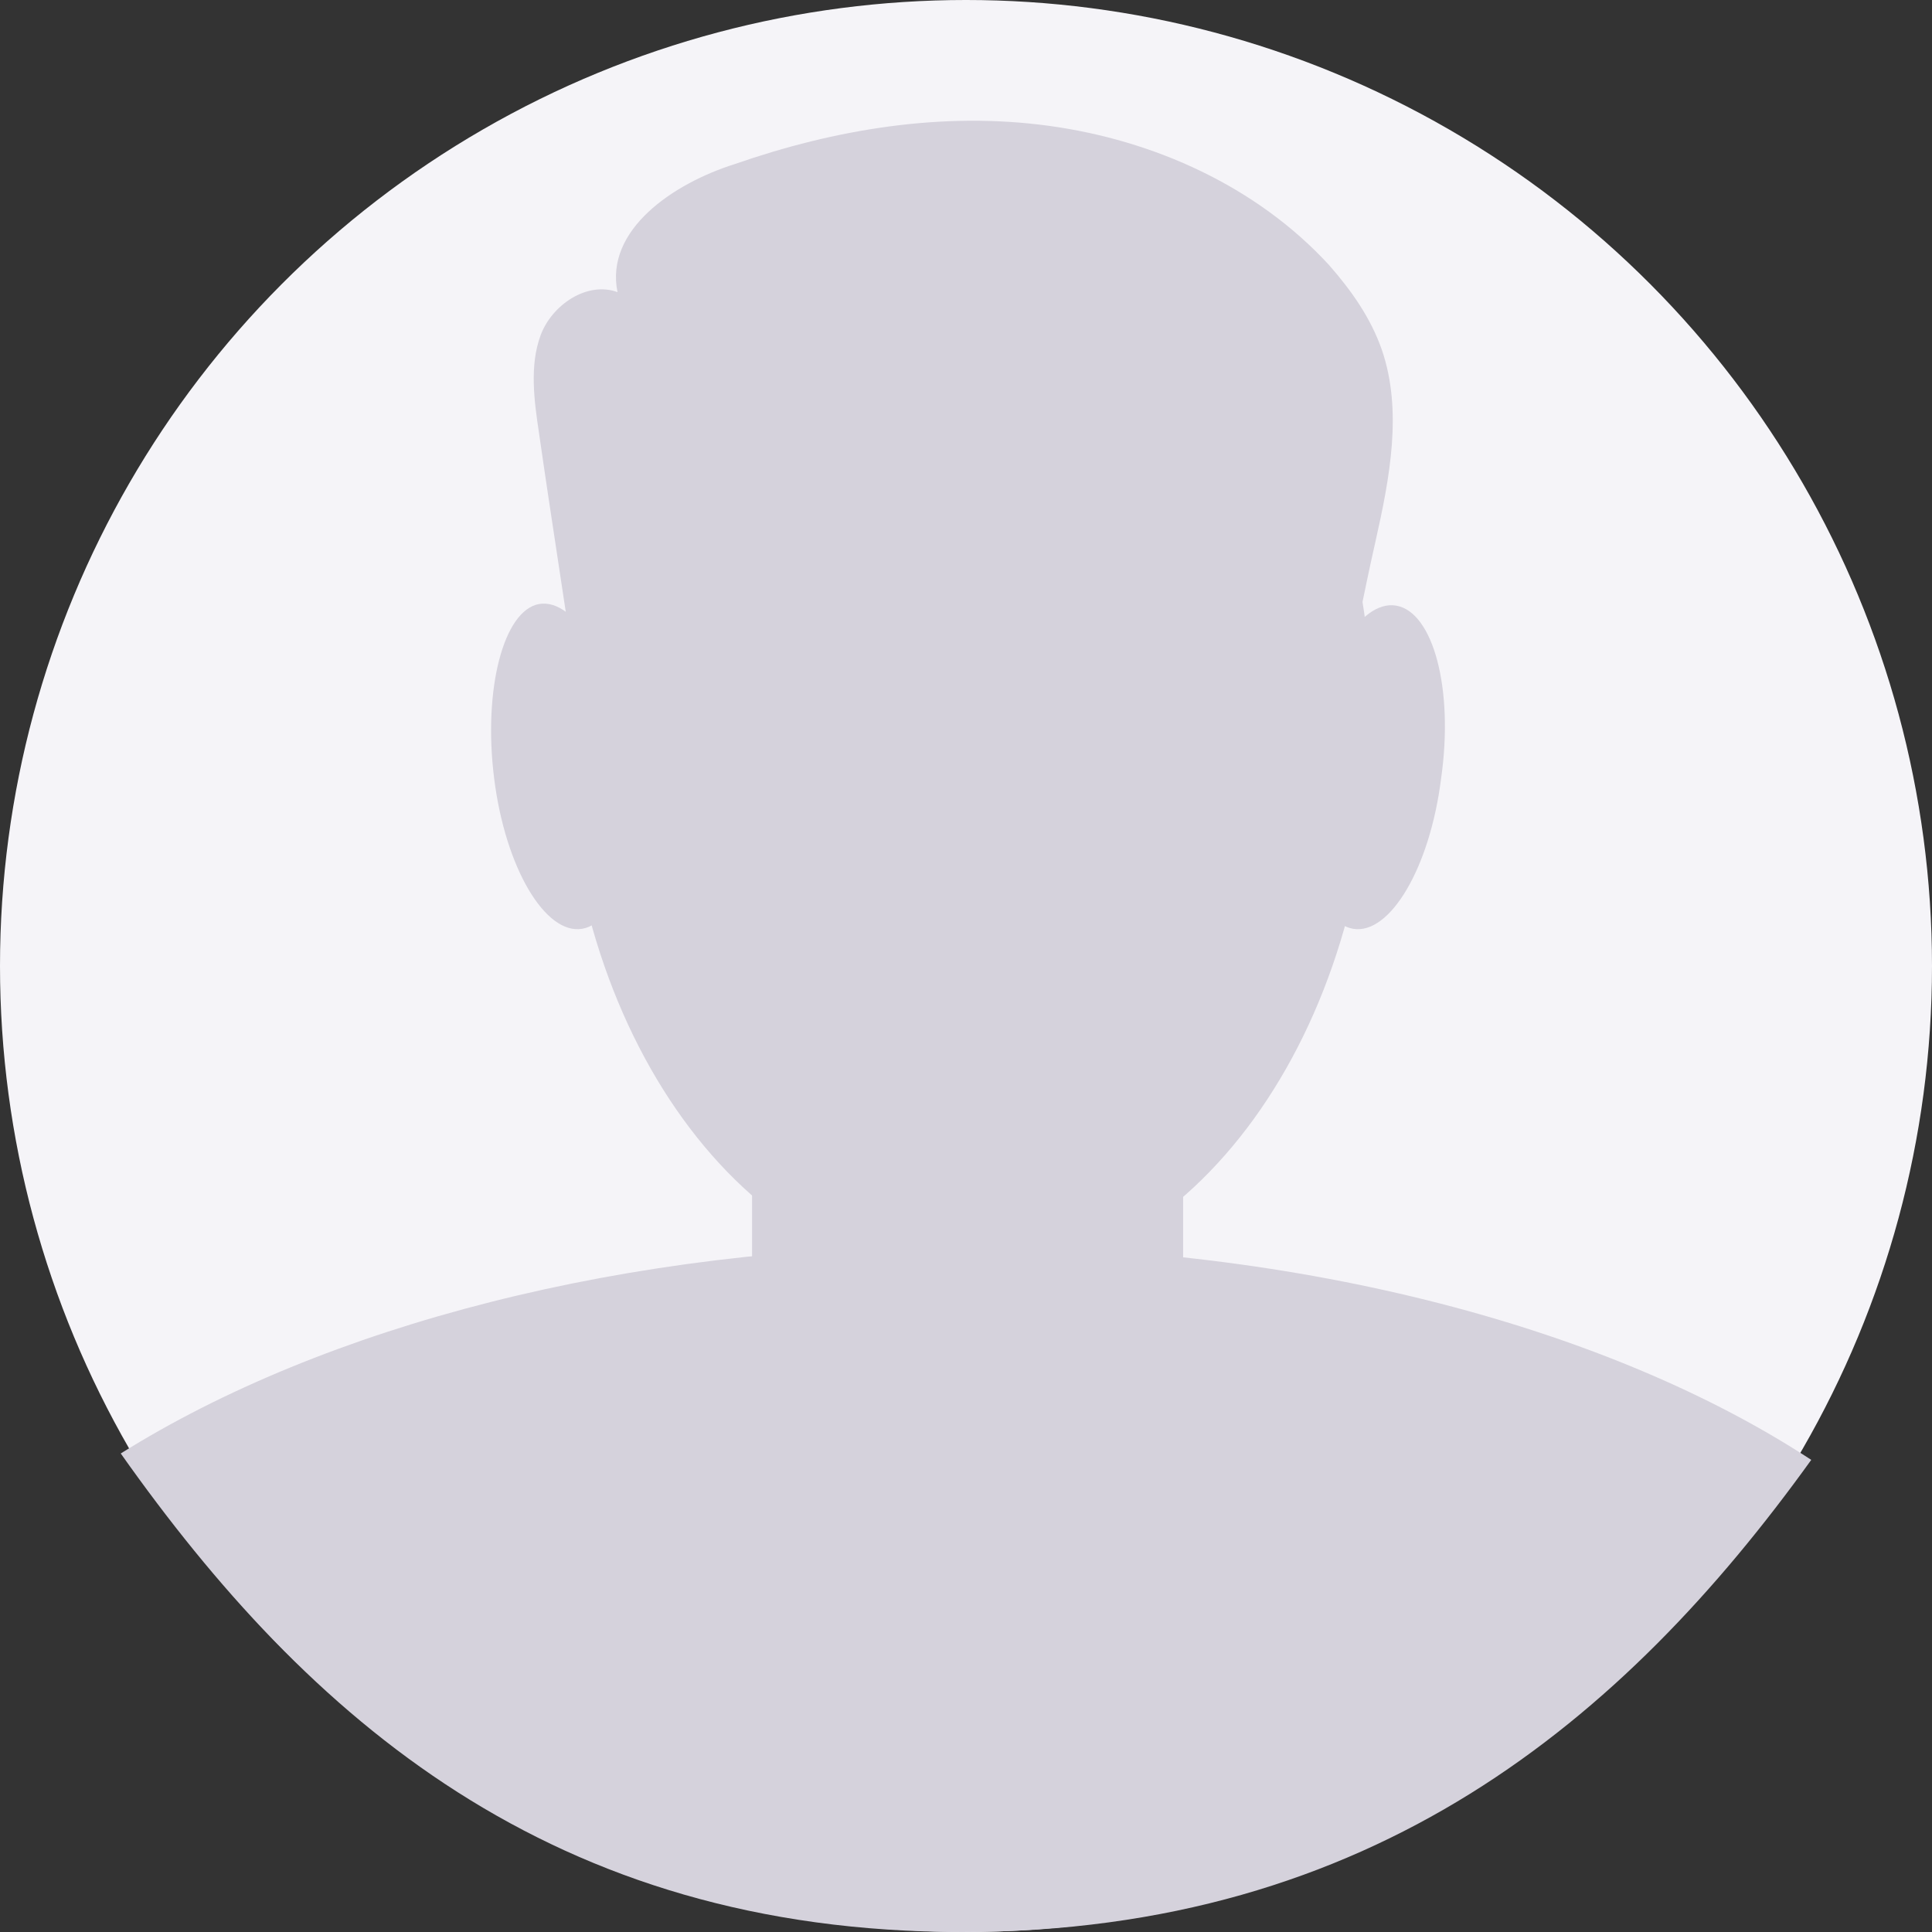
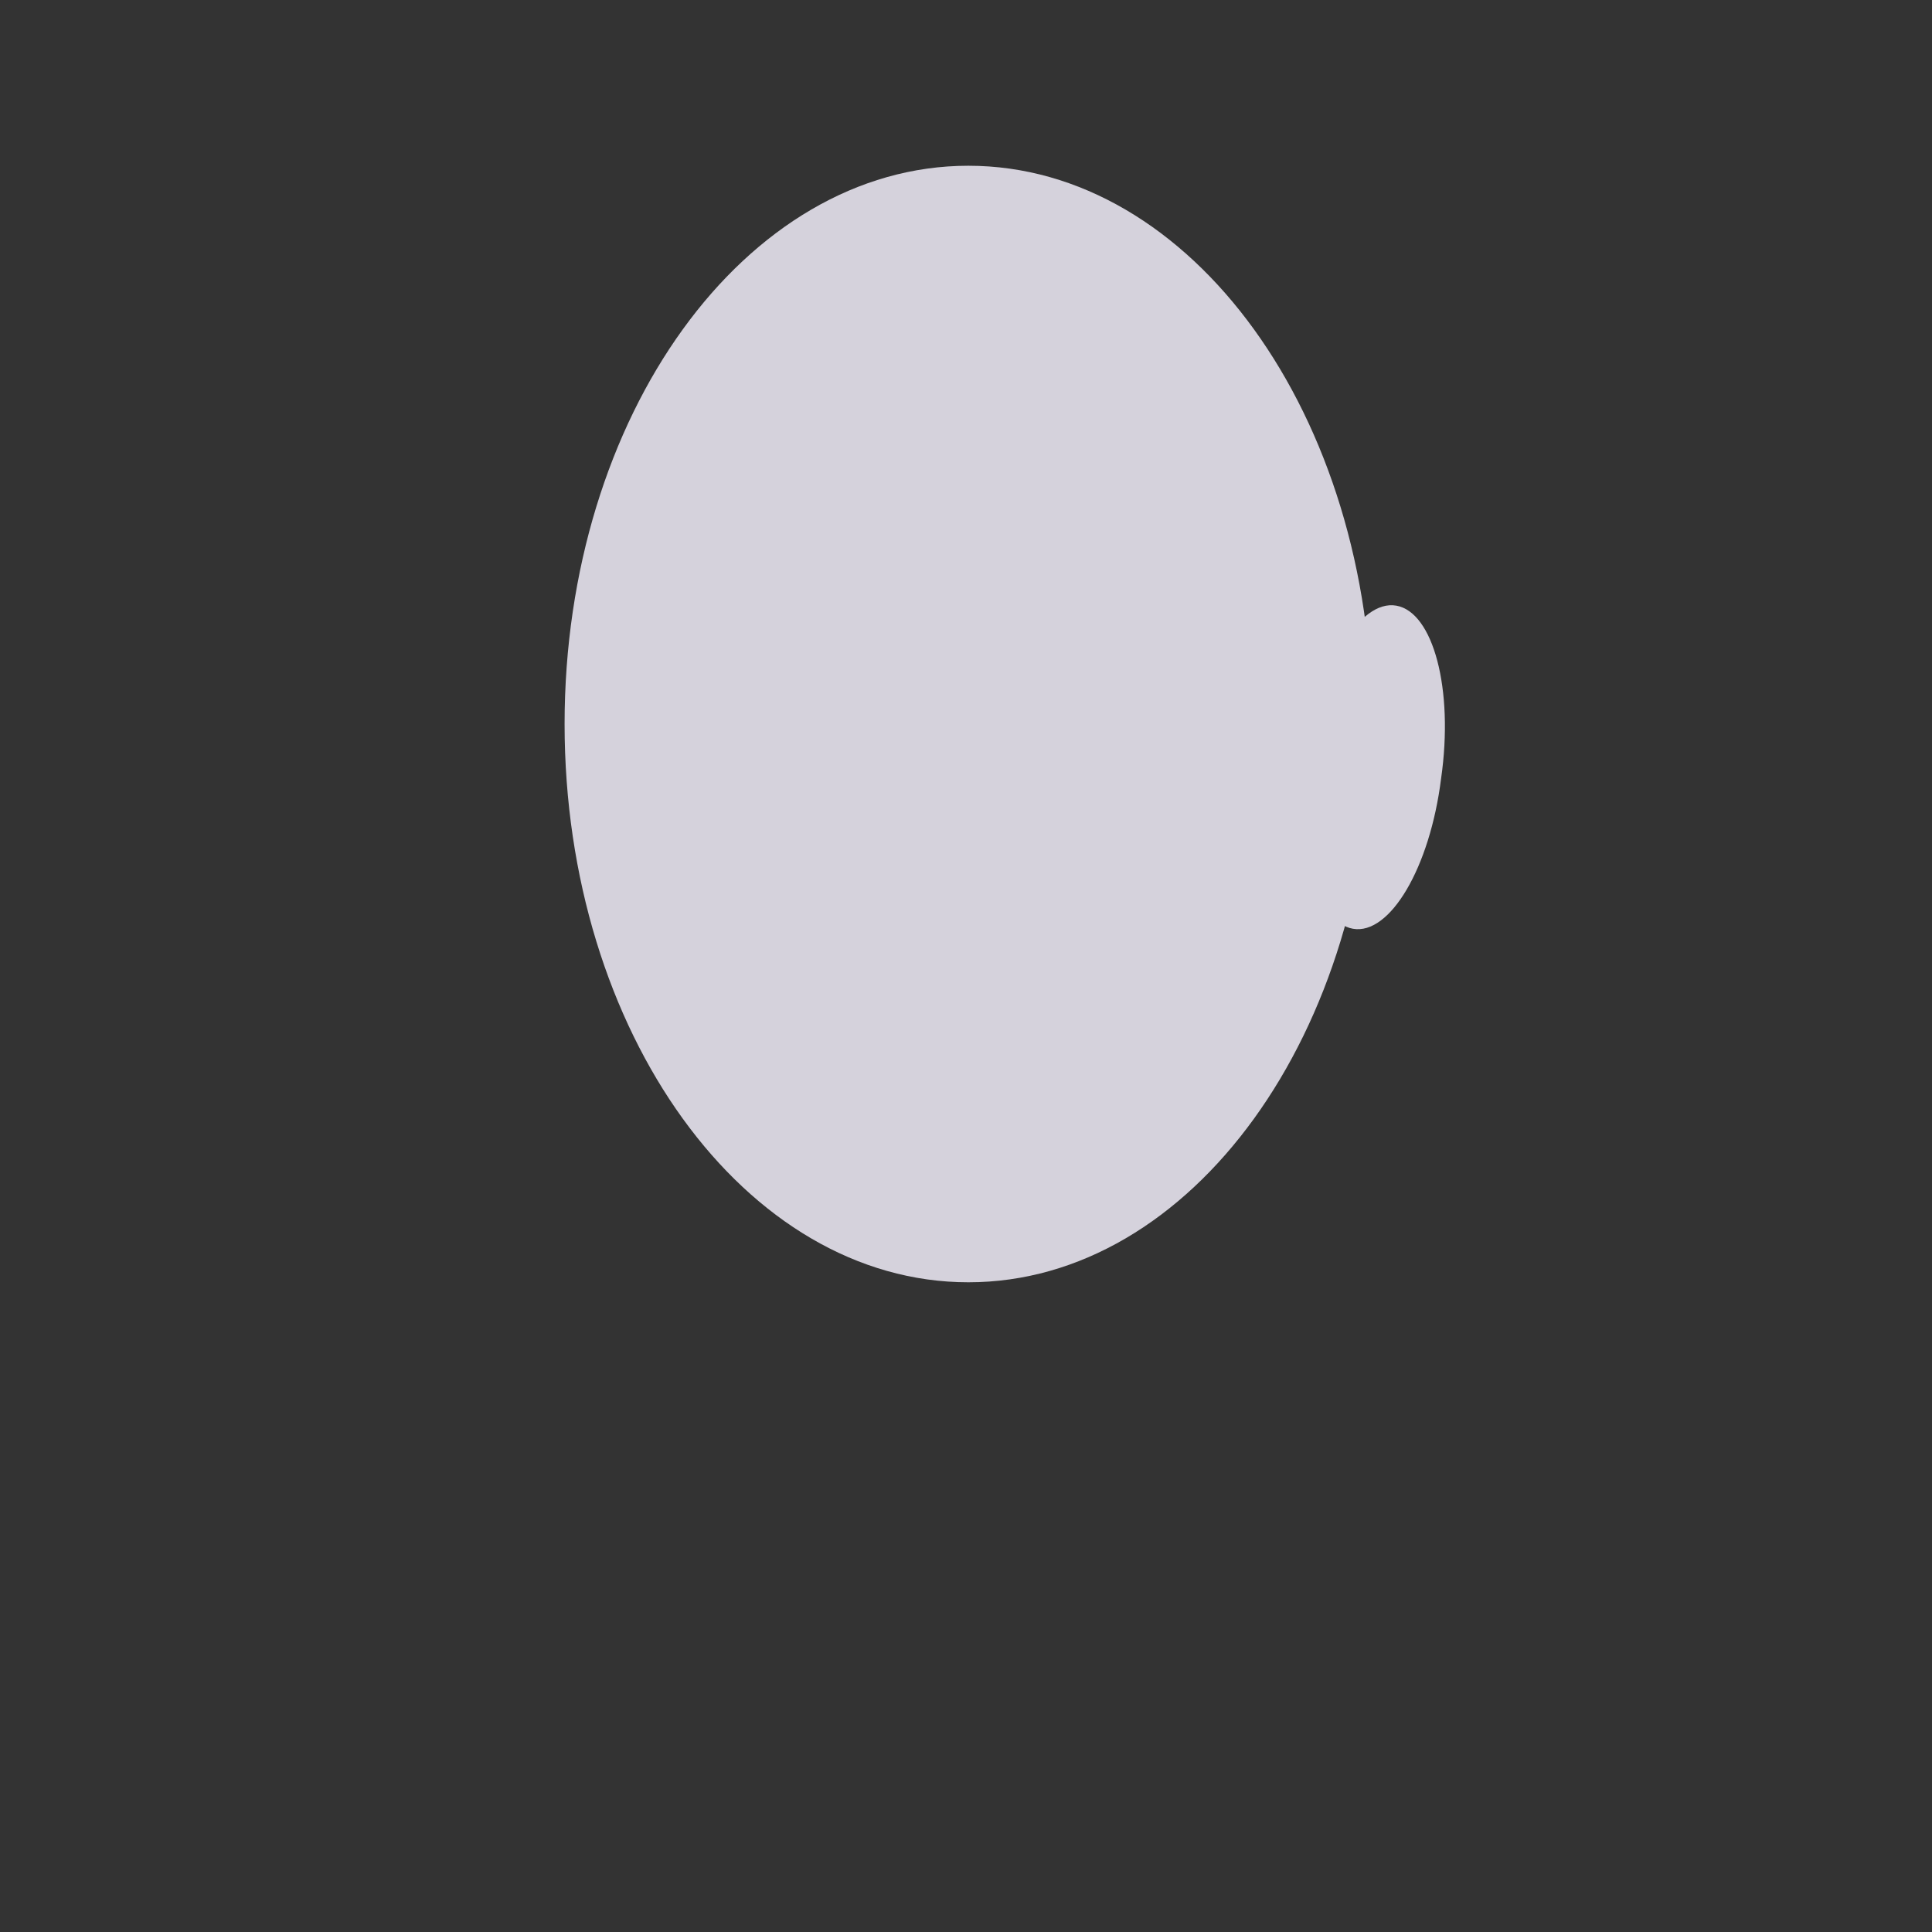
<svg xmlns="http://www.w3.org/2000/svg" width="48" height="48" viewBox="0 0 48 48" fill="none">
  <rect x="0" y="0" width="48" height="48" fill="#333333" stroke="none" />
  <g clip-path="url(#clip0_6490_114972)">
-     <circle cx="24" cy="24" r="24" fill="#F5F4F8" />
    <path d="M24.059 31.858C29.6 31.858 34.092 25.648 34.092 17.988C34.092 10.328 29.6 4.118 24.059 4.118C18.519 4.118 14.027 10.328 14.027 17.988C14.027 25.648 18.519 31.858 24.059 31.858Z" fill="#D5D2DC" />
-     <path d="M23.901 30.945C15.501 30.945 8.016 32.971 3 36.111C7.658 42.708 13.709 48 23.901 48C34.092 48 40.342 42.748 45 36.27C40.024 33.011 32.42 30.945 23.901 30.945Z" fill="#D5D2DC" />
-     <path d="M25.572 37.62H22.507C20.397 37.62 18.685 35.911 18.685 33.805V25.101C18.685 22.995 20.397 21.286 22.507 21.286H25.572C27.682 21.286 29.394 22.995 29.394 25.101V33.805C29.394 35.911 27.682 37.62 25.572 37.62Z" fill="#D5D2DC" />
-     <path d="M15.581 18.782C15.899 21.008 15.382 22.916 14.466 23.075C13.55 23.233 12.555 21.564 12.277 19.339C11.998 17.113 12.515 15.166 13.391 15.007C14.307 14.848 15.302 16.557 15.581 18.782Z" fill="#D5D2DC" />
    <path d="M32.5 18.783C32.181 21.008 32.699 22.916 33.615 23.075C34.53 23.234 35.526 21.564 35.804 19.339C36.123 17.113 35.605 15.206 34.69 15.047C33.774 14.888 32.779 16.557 32.5 18.783Z" fill="#D5D2DC" />
-     <path d="M14.386 17.432C14.068 15.207 13.71 12.981 13.391 10.755C13.272 9.961 13.152 9.086 13.431 8.331C13.71 7.576 14.585 6.98 15.342 7.258C15.023 5.708 16.735 4.556 18.248 4.079C20.756 3.205 23.423 2.767 26.051 3.125C28.678 3.483 31.226 4.635 33.018 6.583C33.575 7.218 34.053 7.894 34.331 8.689C34.849 10.199 34.53 11.868 34.172 13.458C33.893 14.69 33.655 15.962 33.376 17.194C33.296 17.472 33.257 17.79 33.057 17.988C32.739 18.346 32.221 18.346 31.744 18.346C26.767 18.346 21.791 18.386 16.815 18.386C15.899 18.386 14.665 18.147 14.546 17.233" fill="#D5D2DC" />
  </g>
  <defs>
    <clipPath id="clip0_6490_114972">
      <rect width="48" height="48" fill="white" />
    </clipPath>
  </defs>
</svg>